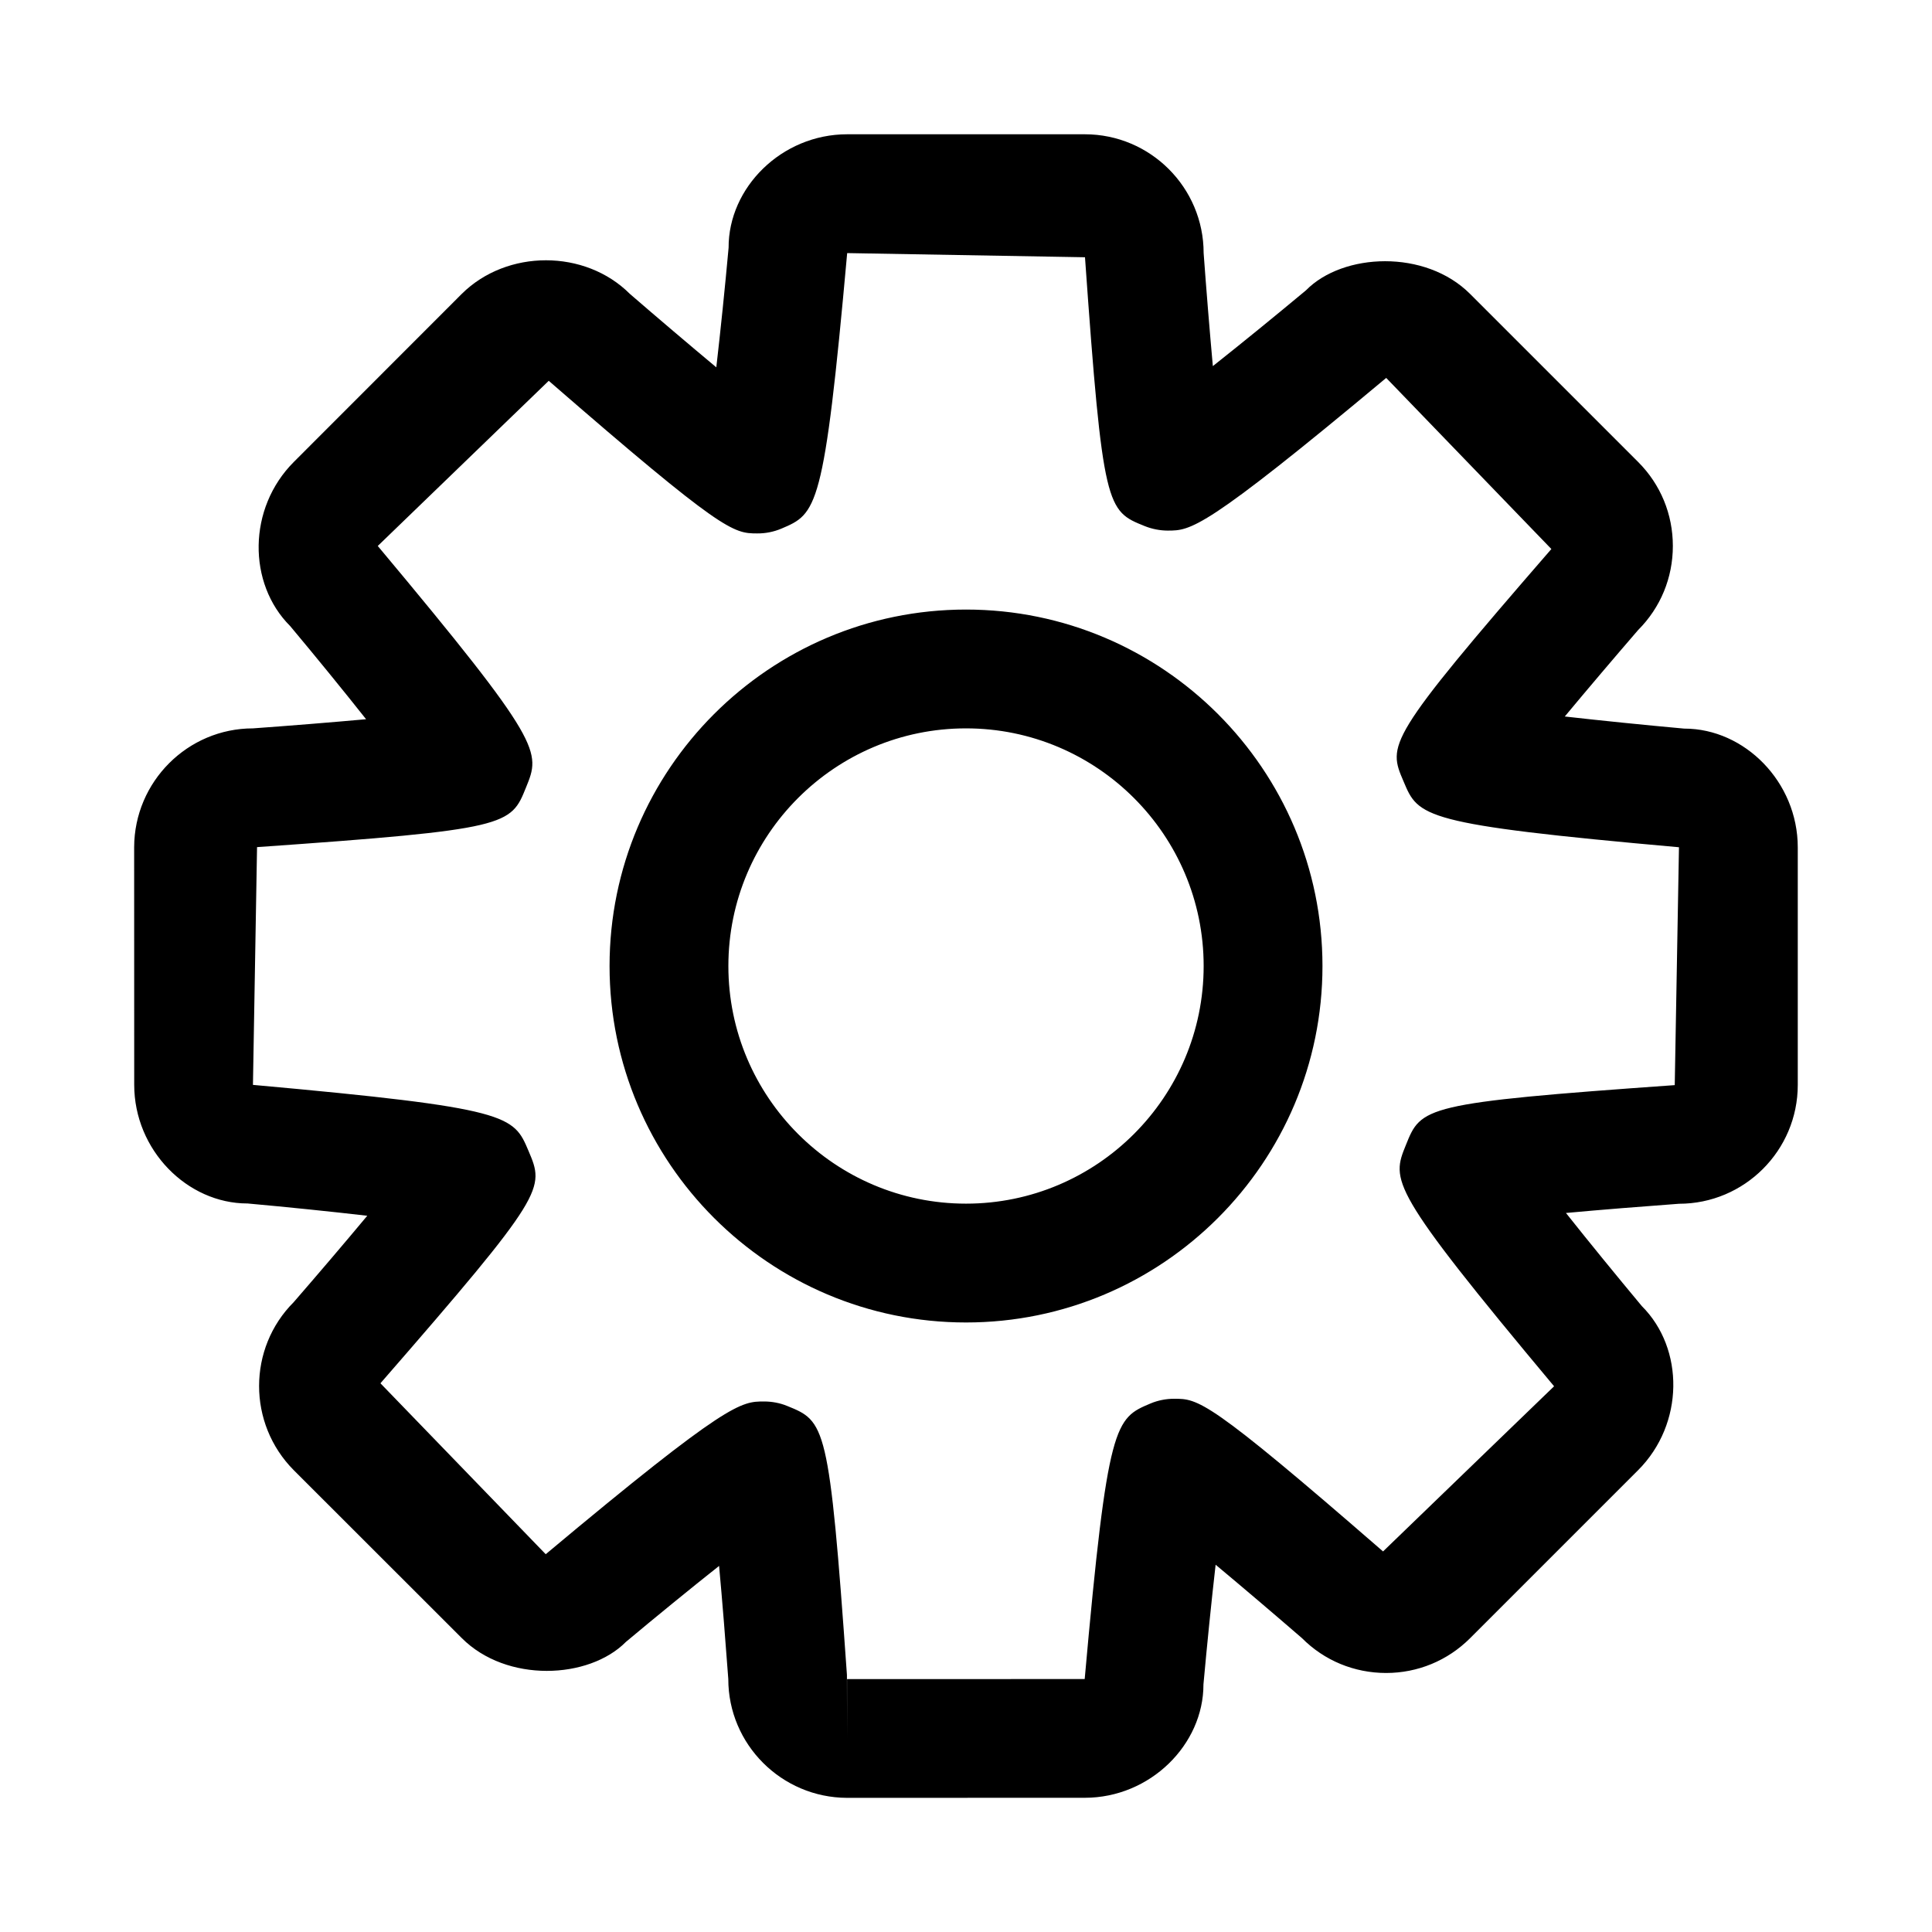
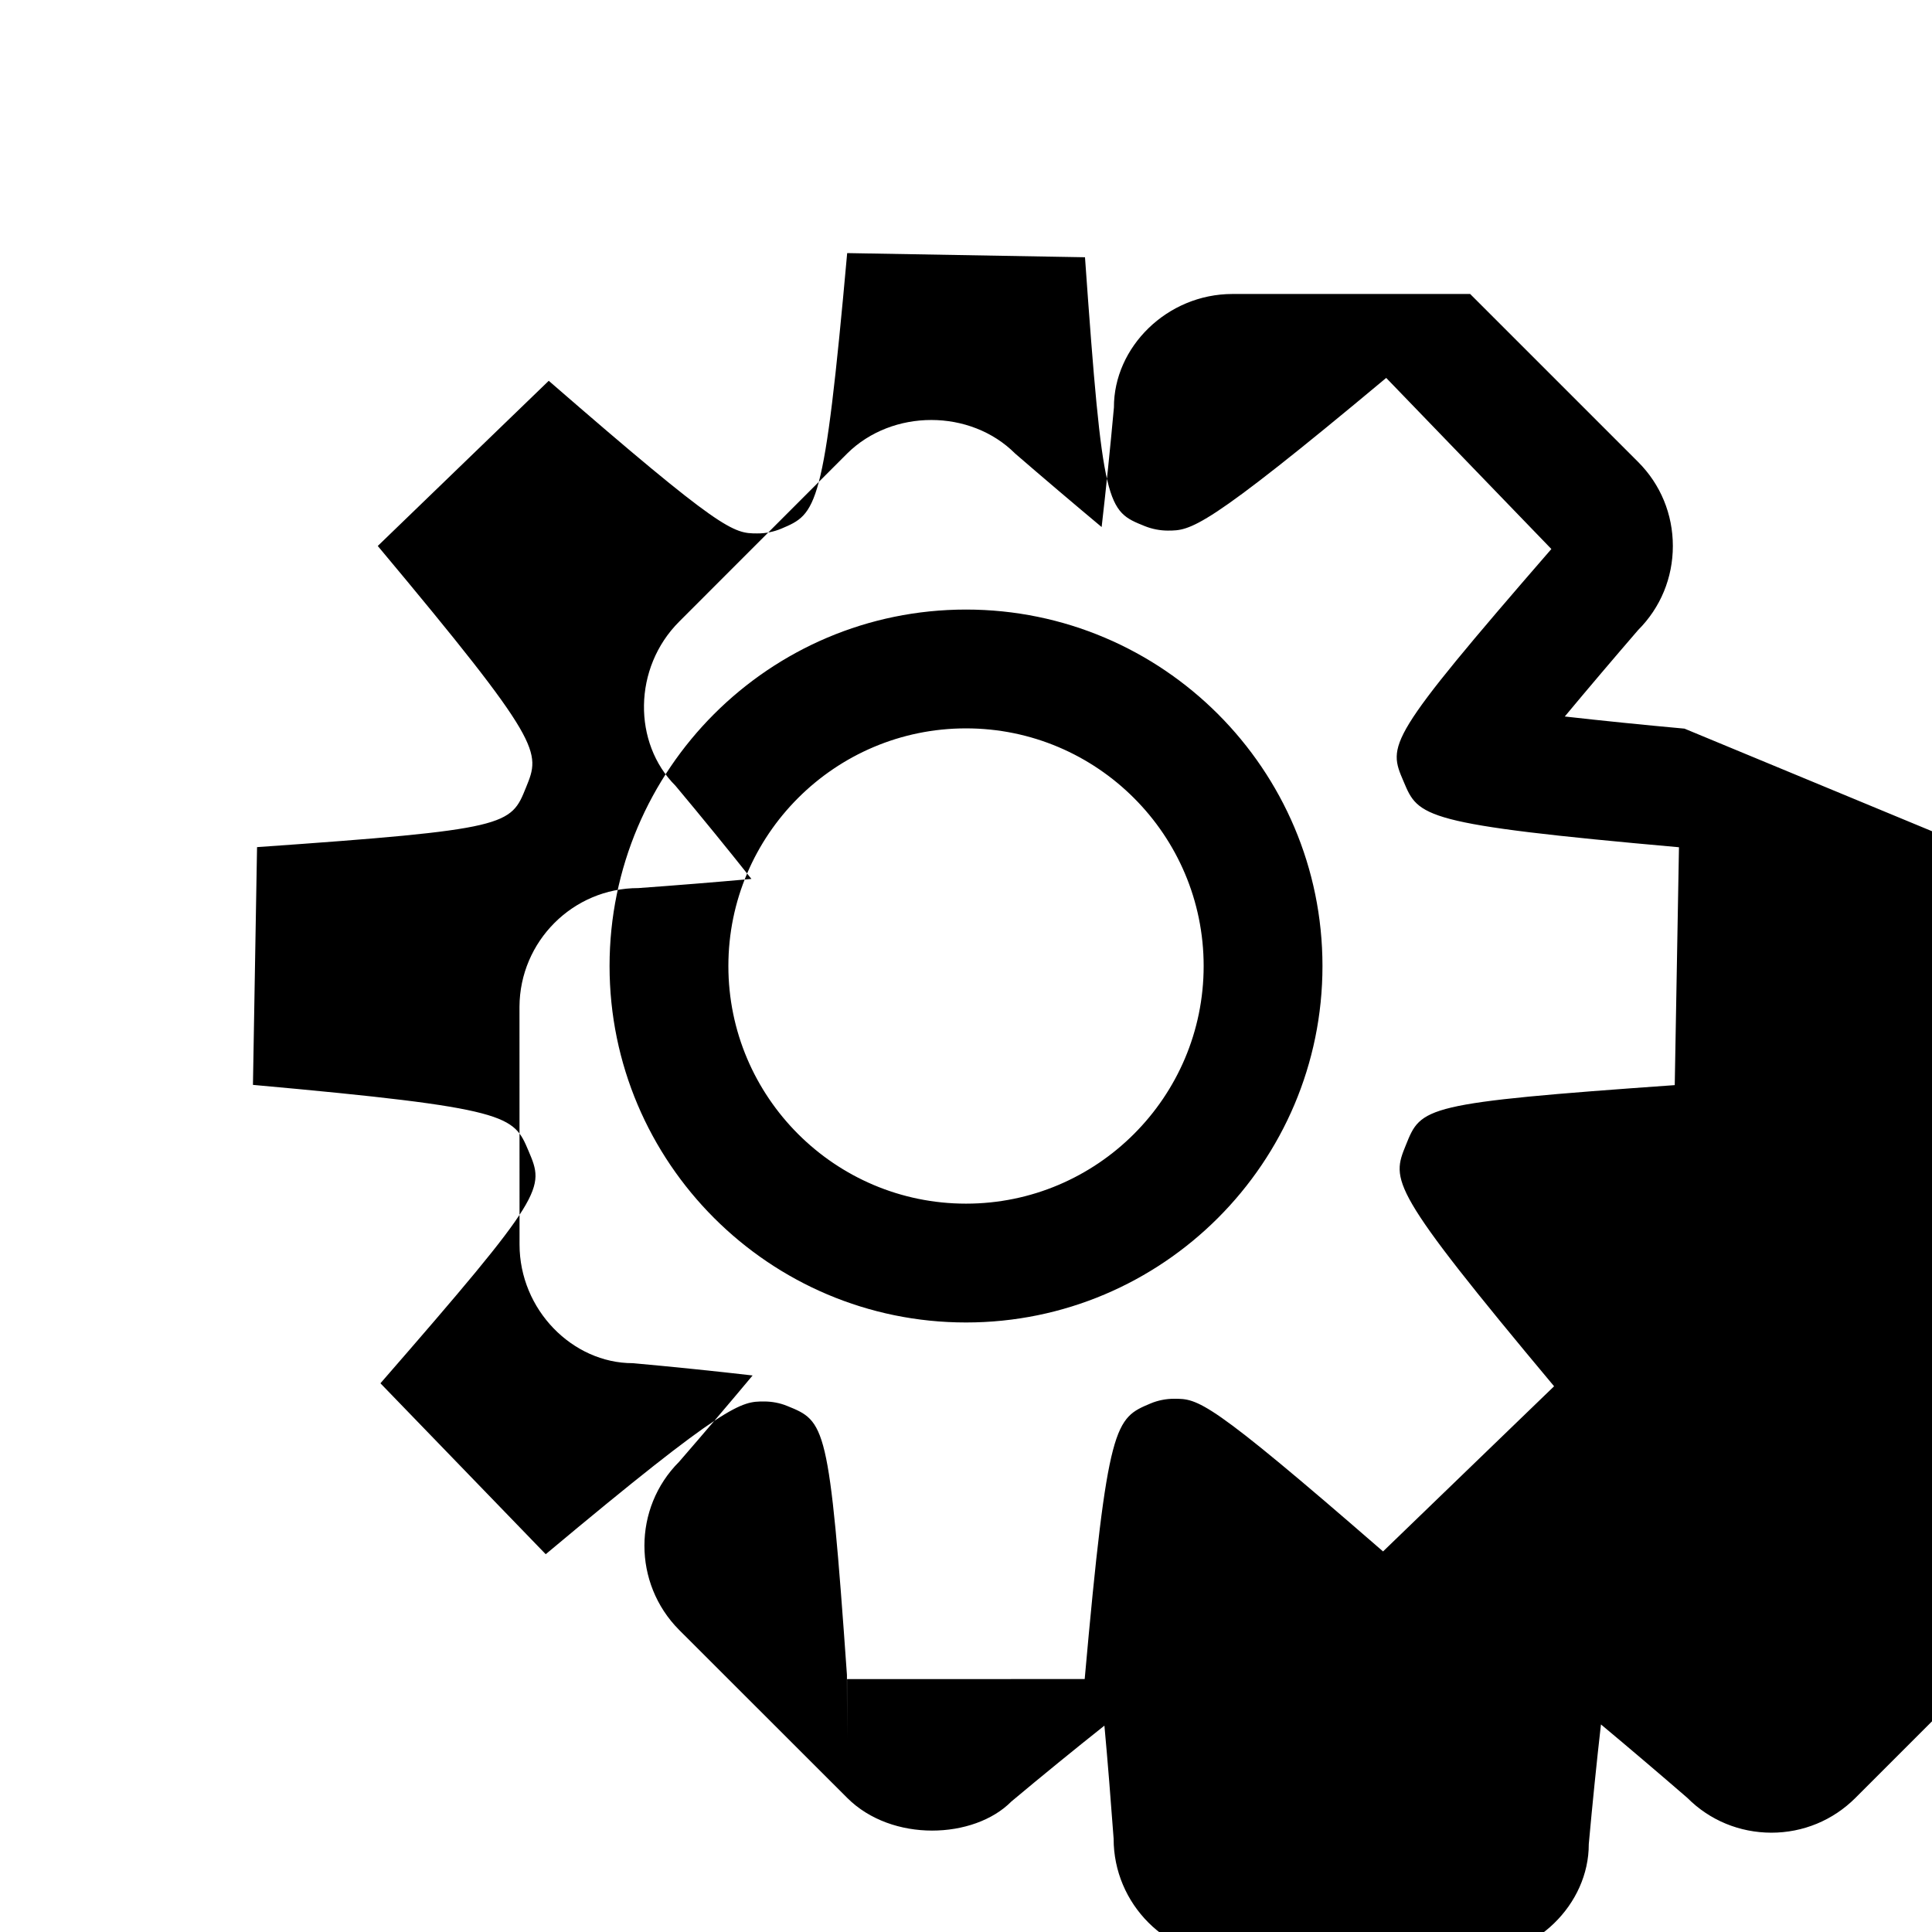
<svg xmlns="http://www.w3.org/2000/svg" fill="#000000" width="800px" height="800px" version="1.1" viewBox="144 144 512 512">
-   <path d="m590.39 337.09h-0.047c-10.422-0.945-21.914-2.109-31.66-3.211 6.047-7.273 13.113-15.586 19.445-22.922 5.934-5.934 9.195-13.84 9.195-22.262s-3.258-16.328-9.195-22.262l-44.523-44.523c-11.871-11.902-33.723-10.926-43.5-0.977-8.047 6.707-17.004 14.012-24.688 20.09-0.852-9.402-1.734-20.281-2.441-29.949 0-17.367-14.121-31.488-31.488-31.488h-62.977c-17.367 0-31.488 14.121-31.426 30.07-0.945 10.422-2.125 21.93-3.258 31.691-7.258-6.062-15.586-13.129-22.922-19.477-11.84-11.84-32.543-11.871-44.523 0l-44.496 44.527c-12.281 12.266-12.297 32.242-0.992 43.516 6.723 8.031 14.027 16.988 20.121 24.688-9.414 0.852-20.309 1.73-29.977 2.426-17.301 0-31.426 14.105-31.488 31.488l0.016 62.961c0 17.336 14.074 31.457 29.992 31.457h0.047c10.438 0.945 21.965 2.125 31.723 3.258-6.047 7.258-13.129 15.555-19.492 22.891-12.219 12.219-12.25 32.18 0 44.523l44.539 44.508c11.855 11.887 33.66 10.957 43.516 0.992 8.031-6.723 16.988-14.027 24.672-20.121 0.867 9.414 1.73 20.293 2.441 29.961-0.016 17.32 14.09 31.441 31.441 31.504h0.062l62.961-0.016c17.352 0 31.488-14.105 31.457-30.055 0.945-10.438 2.109-21.945 3.227-31.707 7.258 6.047 15.57 13.129 22.891 19.461 5.918 5.953 13.84 9.211 22.262 9.227 8.422 0 16.328-3.273 22.277-9.211l44.523-44.523c12.266-12.266 12.297-32.242 0.992-43.5-6.707-8.047-14.012-16.988-20.105-24.672 9.414-0.867 20.277-1.73 29.945-2.441 17.367 0 31.488-14.121 31.488-31.488v-62.977c-0.012-17.336-14.102-31.457-30.035-31.457zm-2.566 94.48c-66.77 4.723-67.195 5.777-71.242 15.855-3.84 9.445-4.644 11.414 39.266 63.953l-45.328 43.77c-46.539-40.461-48.949-40.461-55.402-40.461-2.109 0-4.266 0.426-6.203 1.242-9.414 3.969-11.367 4.785-17.461 73.035l-62.977 0.016v15.742l-0.031-16.848c-4.691-66.754-5.746-67.195-15.887-71.305-1.875-0.77-4.016-1.164-6.047-1.164-6.125 0-9.508 0-57.891 40.477l-43.801-45.297c43.957-50.492 43.516-51.531 39.234-61.605-3.969-9.383-4.801-11.32-73.02-17.477l1.086-63.008c66.785-4.676 67.227-5.731 71.289-15.84 3.856-9.461 4.644-11.43-39.297-63.969l45.312-43.77c46.051 40.02 48.902 40.445 55.199 40.445 2.188 0.031 4.41-0.41 6.422-1.258 9.402-3.992 11.34-4.812 17.465-73.031l63.023 1.102c4.723 66.77 5.777 67.195 15.824 71.242 1.891 0.77 4.062 1.195 6.109 1.195h0.016c6.094-0.016 9.461-0.016 57.875-40.461l43.77 45.344c-43.895 50.586-43.359 51.859-39.156 61.621 3.938 9.383 4.769 11.336 72.973 17.414zm-187.82-126.03c-52.098 0-94.465 42.367-94.465 94.465s42.367 94.465 94.465 94.465 94.465-42.367 94.465-94.465c-0.004-52.098-42.371-94.465-94.465-94.465zm0 157.44c-34.73 0-62.977-28.246-62.977-62.977s28.246-62.977 62.977-62.977 62.977 28.246 62.977 62.977-28.246 62.977-62.977 62.977z" />
+   <path d="m590.39 337.09h-0.047c-10.422-0.945-21.914-2.109-31.66-3.211 6.047-7.273 13.113-15.586 19.445-22.922 5.934-5.934 9.195-13.84 9.195-22.262s-3.258-16.328-9.195-22.262l-44.523-44.523h-62.977c-17.367 0-31.488 14.121-31.426 30.07-0.945 10.422-2.125 21.93-3.258 31.691-7.258-6.062-15.586-13.129-22.922-19.477-11.84-11.84-32.543-11.871-44.523 0l-44.496 44.527c-12.281 12.266-12.297 32.242-0.992 43.516 6.723 8.031 14.027 16.988 20.121 24.688-9.414 0.852-20.309 1.73-29.977 2.426-17.301 0-31.426 14.105-31.488 31.488l0.016 62.961c0 17.336 14.074 31.457 29.992 31.457h0.047c10.438 0.945 21.965 2.125 31.723 3.258-6.047 7.258-13.129 15.555-19.492 22.891-12.219 12.219-12.25 32.18 0 44.523l44.539 44.508c11.855 11.887 33.66 10.957 43.516 0.992 8.031-6.723 16.988-14.027 24.672-20.121 0.867 9.414 1.73 20.293 2.441 29.961-0.016 17.32 14.09 31.441 31.441 31.504h0.062l62.961-0.016c17.352 0 31.488-14.105 31.457-30.055 0.945-10.438 2.109-21.945 3.227-31.707 7.258 6.047 15.57 13.129 22.891 19.461 5.918 5.953 13.84 9.211 22.262 9.227 8.422 0 16.328-3.273 22.277-9.211l44.523-44.523c12.266-12.266 12.297-32.242 0.992-43.5-6.707-8.047-14.012-16.988-20.105-24.672 9.414-0.867 20.277-1.73 29.945-2.441 17.367 0 31.488-14.121 31.488-31.488v-62.977c-0.012-17.336-14.102-31.457-30.035-31.457zm-2.566 94.48c-66.77 4.723-67.195 5.777-71.242 15.855-3.84 9.445-4.644 11.414 39.266 63.953l-45.328 43.77c-46.539-40.461-48.949-40.461-55.402-40.461-2.109 0-4.266 0.426-6.203 1.242-9.414 3.969-11.367 4.785-17.461 73.035l-62.977 0.016v15.742l-0.031-16.848c-4.691-66.754-5.746-67.195-15.887-71.305-1.875-0.77-4.016-1.164-6.047-1.164-6.125 0-9.508 0-57.891 40.477l-43.801-45.297c43.957-50.492 43.516-51.531 39.234-61.605-3.969-9.383-4.801-11.32-73.02-17.477l1.086-63.008c66.785-4.676 67.227-5.731 71.289-15.84 3.856-9.461 4.644-11.43-39.297-63.969l45.312-43.77c46.051 40.02 48.902 40.445 55.199 40.445 2.188 0.031 4.41-0.41 6.422-1.258 9.402-3.992 11.34-4.812 17.465-73.031l63.023 1.102c4.723 66.77 5.777 67.195 15.824 71.242 1.891 0.77 4.062 1.195 6.109 1.195h0.016c6.094-0.016 9.461-0.016 57.875-40.461l43.77 45.344c-43.895 50.586-43.359 51.859-39.156 61.621 3.938 9.383 4.769 11.336 72.973 17.414zm-187.82-126.03c-52.098 0-94.465 42.367-94.465 94.465s42.367 94.465 94.465 94.465 94.465-42.367 94.465-94.465c-0.004-52.098-42.371-94.465-94.465-94.465zm0 157.44c-34.73 0-62.977-28.246-62.977-62.977s28.246-62.977 62.977-62.977 62.977 28.246 62.977 62.977-28.246 62.977-62.977 62.977z" />
</svg>